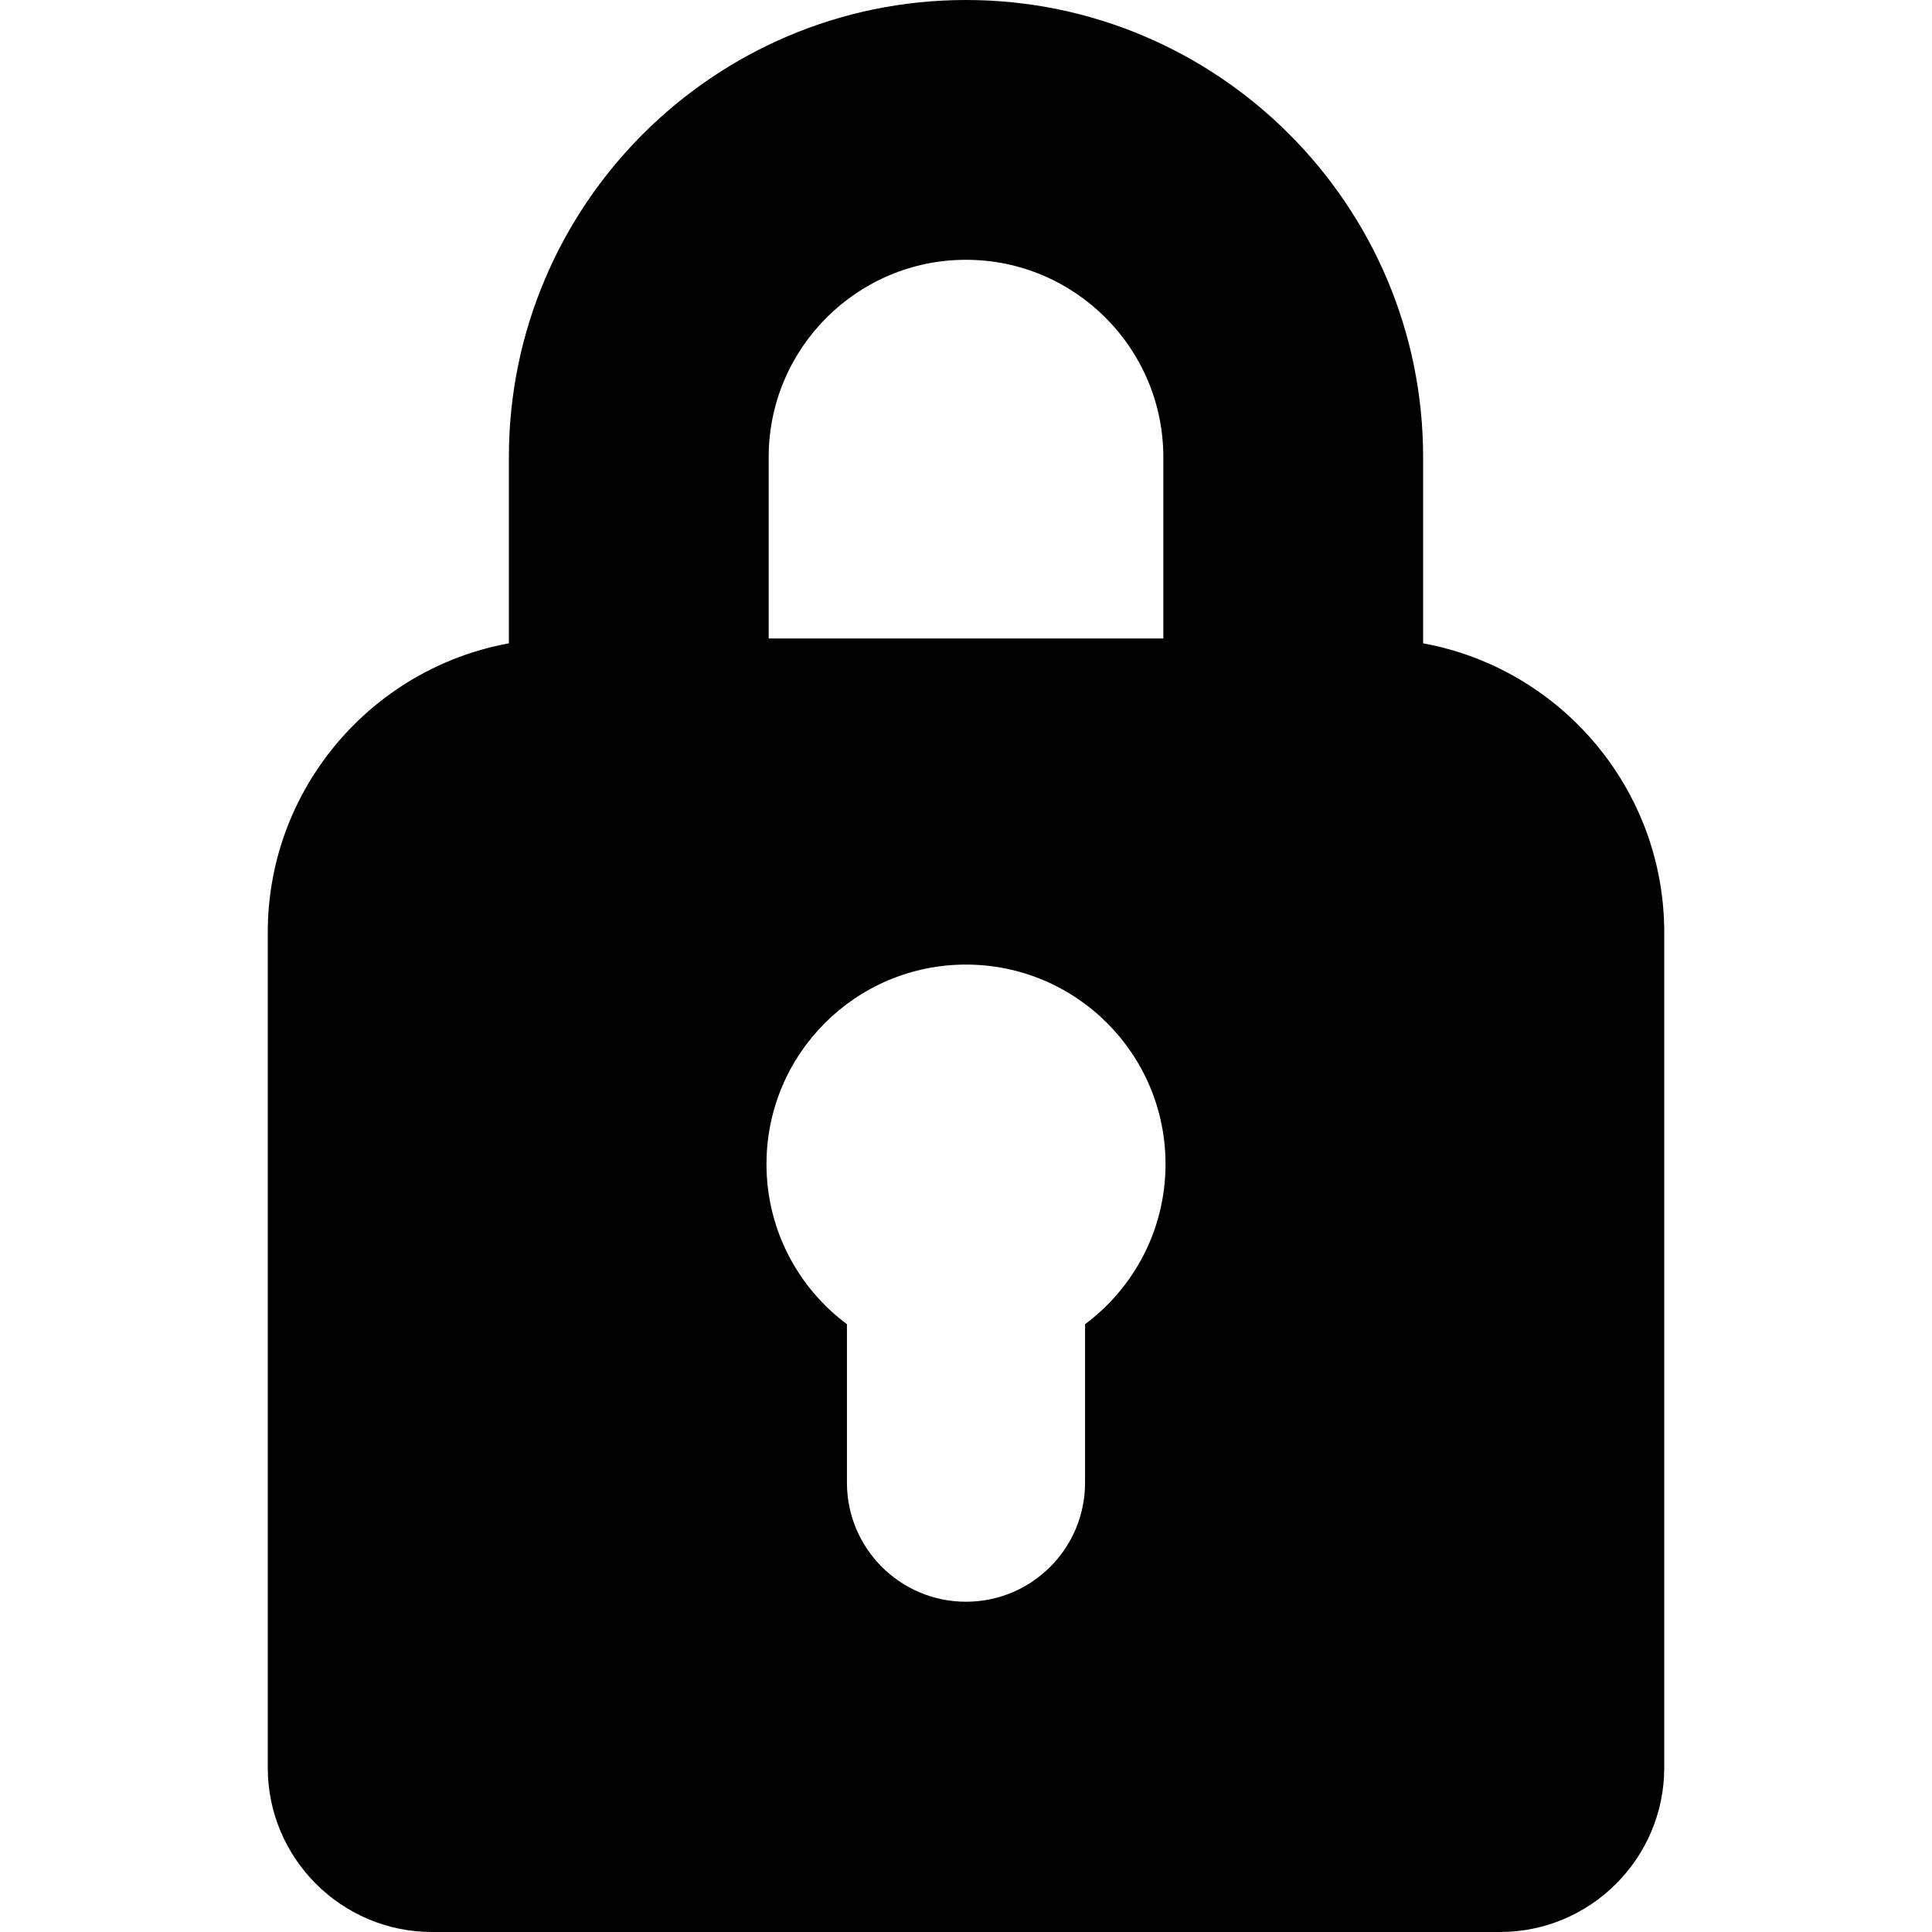
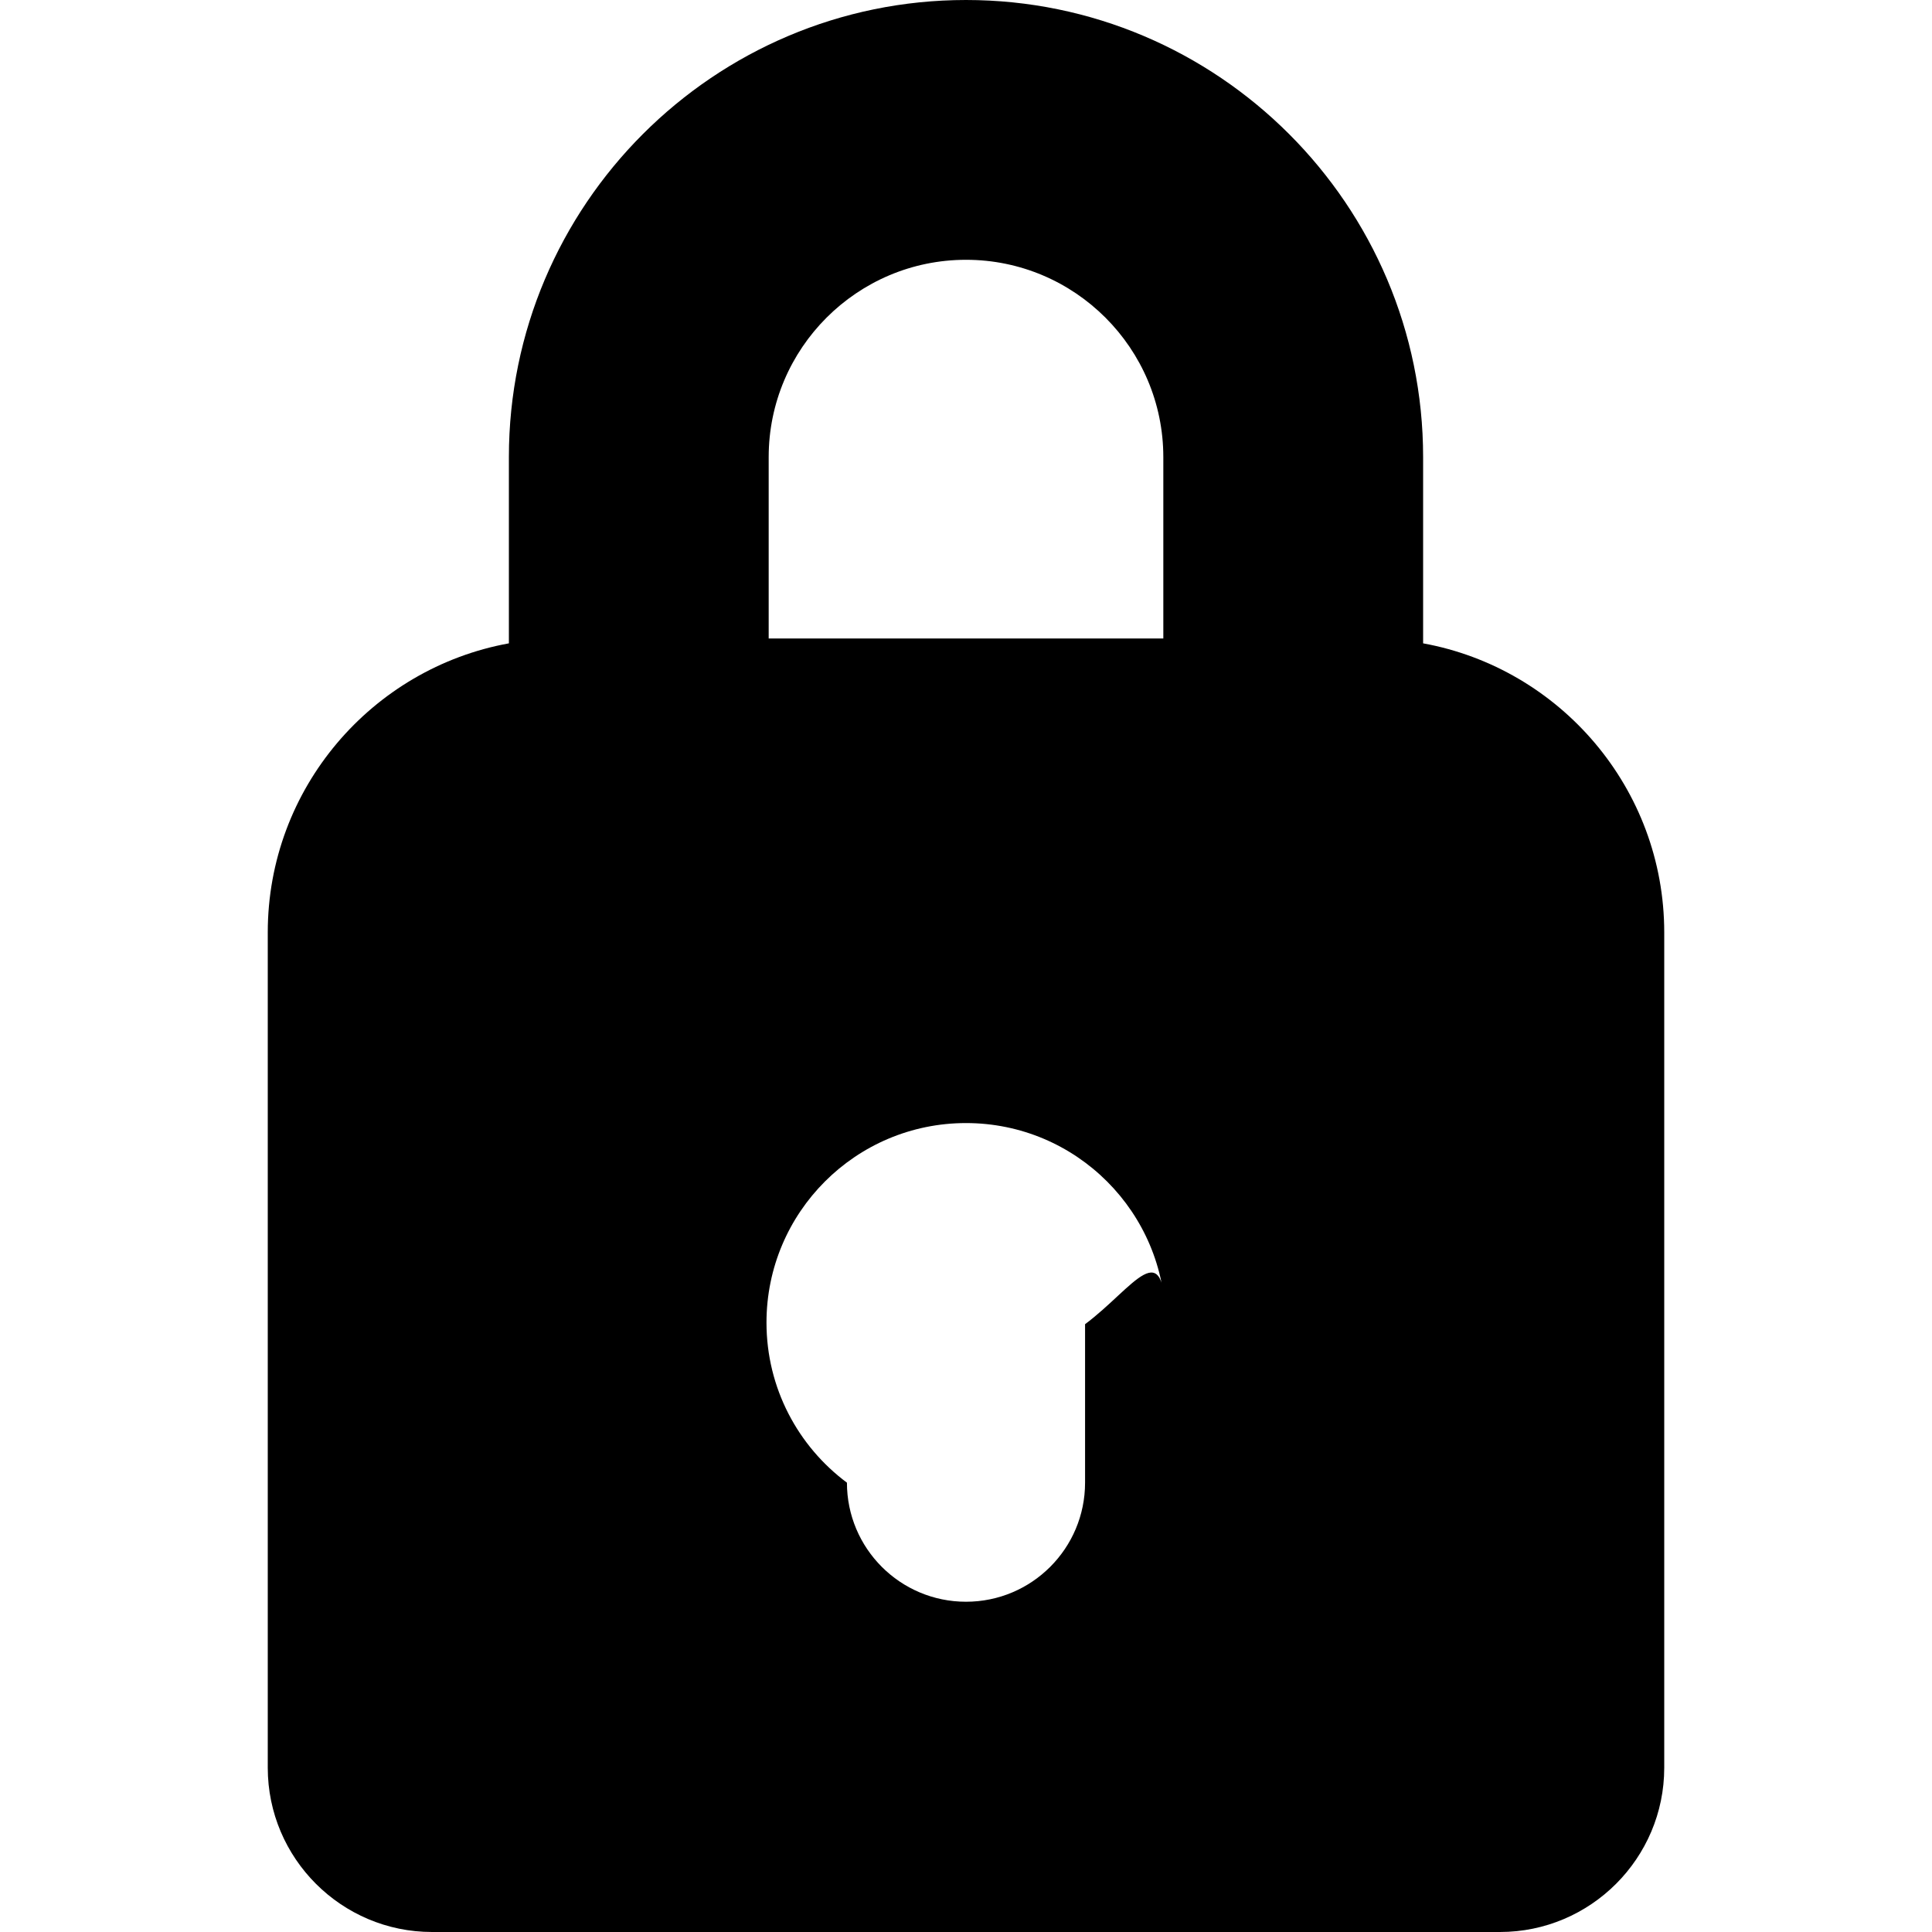
<svg xmlns="http://www.w3.org/2000/svg" fill="#000000" height="800px" width="800px" version="1.1" id="Layer_1" viewBox="0 0 512 512" xml:space="preserve">
  <g>
    <g>
-       <path d="M377.141,170.492V121.14C377.141,54.343,322.796,0,256,0S134.86,54.343,134.86,121.14v49.352    c-36.292,6.614-63.9,38.439-63.9,76.611v221.357c0,24.007,19.531,43.539,43.538,43.539h283.003    c24.007,0,43.539-19.532,43.539-43.539V247.103C441.04,208.931,413.433,177.106,377.141,170.492z M203.709,121.14    c0-28.833,23.457-52.292,52.291-52.292c28.833,0,52.292,23.457,52.292,52.292v48.068H203.709V121.14z M287.554,350.925v41.999    c0,17.426-14.127,31.554-31.553,31.554c-17.426,0-31.554-14.127-31.554-31.554v-41.999c-12.938-9.638-21.32-25.053-21.32-42.427    c0-29.202,23.672-52.874,52.874-52.874c29.2,0,52.874,23.672,52.874,52.874C308.874,325.872,300.492,341.287,287.554,350.925z" />
+       <path d="M377.141,170.492V121.14C377.141,54.343,322.796,0,256,0S134.86,54.343,134.86,121.14v49.352    c-36.292,6.614-63.9,38.439-63.9,76.611v221.357c0,24.007,19.531,43.539,43.538,43.539h283.003    c24.007,0,43.539-19.532,43.539-43.539V247.103C441.04,208.931,413.433,177.106,377.141,170.492z M203.709,121.14    c0-28.833,23.457-52.292,52.291-52.292c28.833,0,52.292,23.457,52.292,52.292v48.068H203.709V121.14z M287.554,350.925v41.999    c0,17.426-14.127,31.554-31.553,31.554c-17.426,0-31.554-14.127-31.554-31.554c-12.938-9.638-21.32-25.053-21.32-42.427    c0-29.202,23.672-52.874,52.874-52.874c29.2,0,52.874,23.672,52.874,52.874C308.874,325.872,300.492,341.287,287.554,350.925z" />
    </g>
  </g>
</svg>